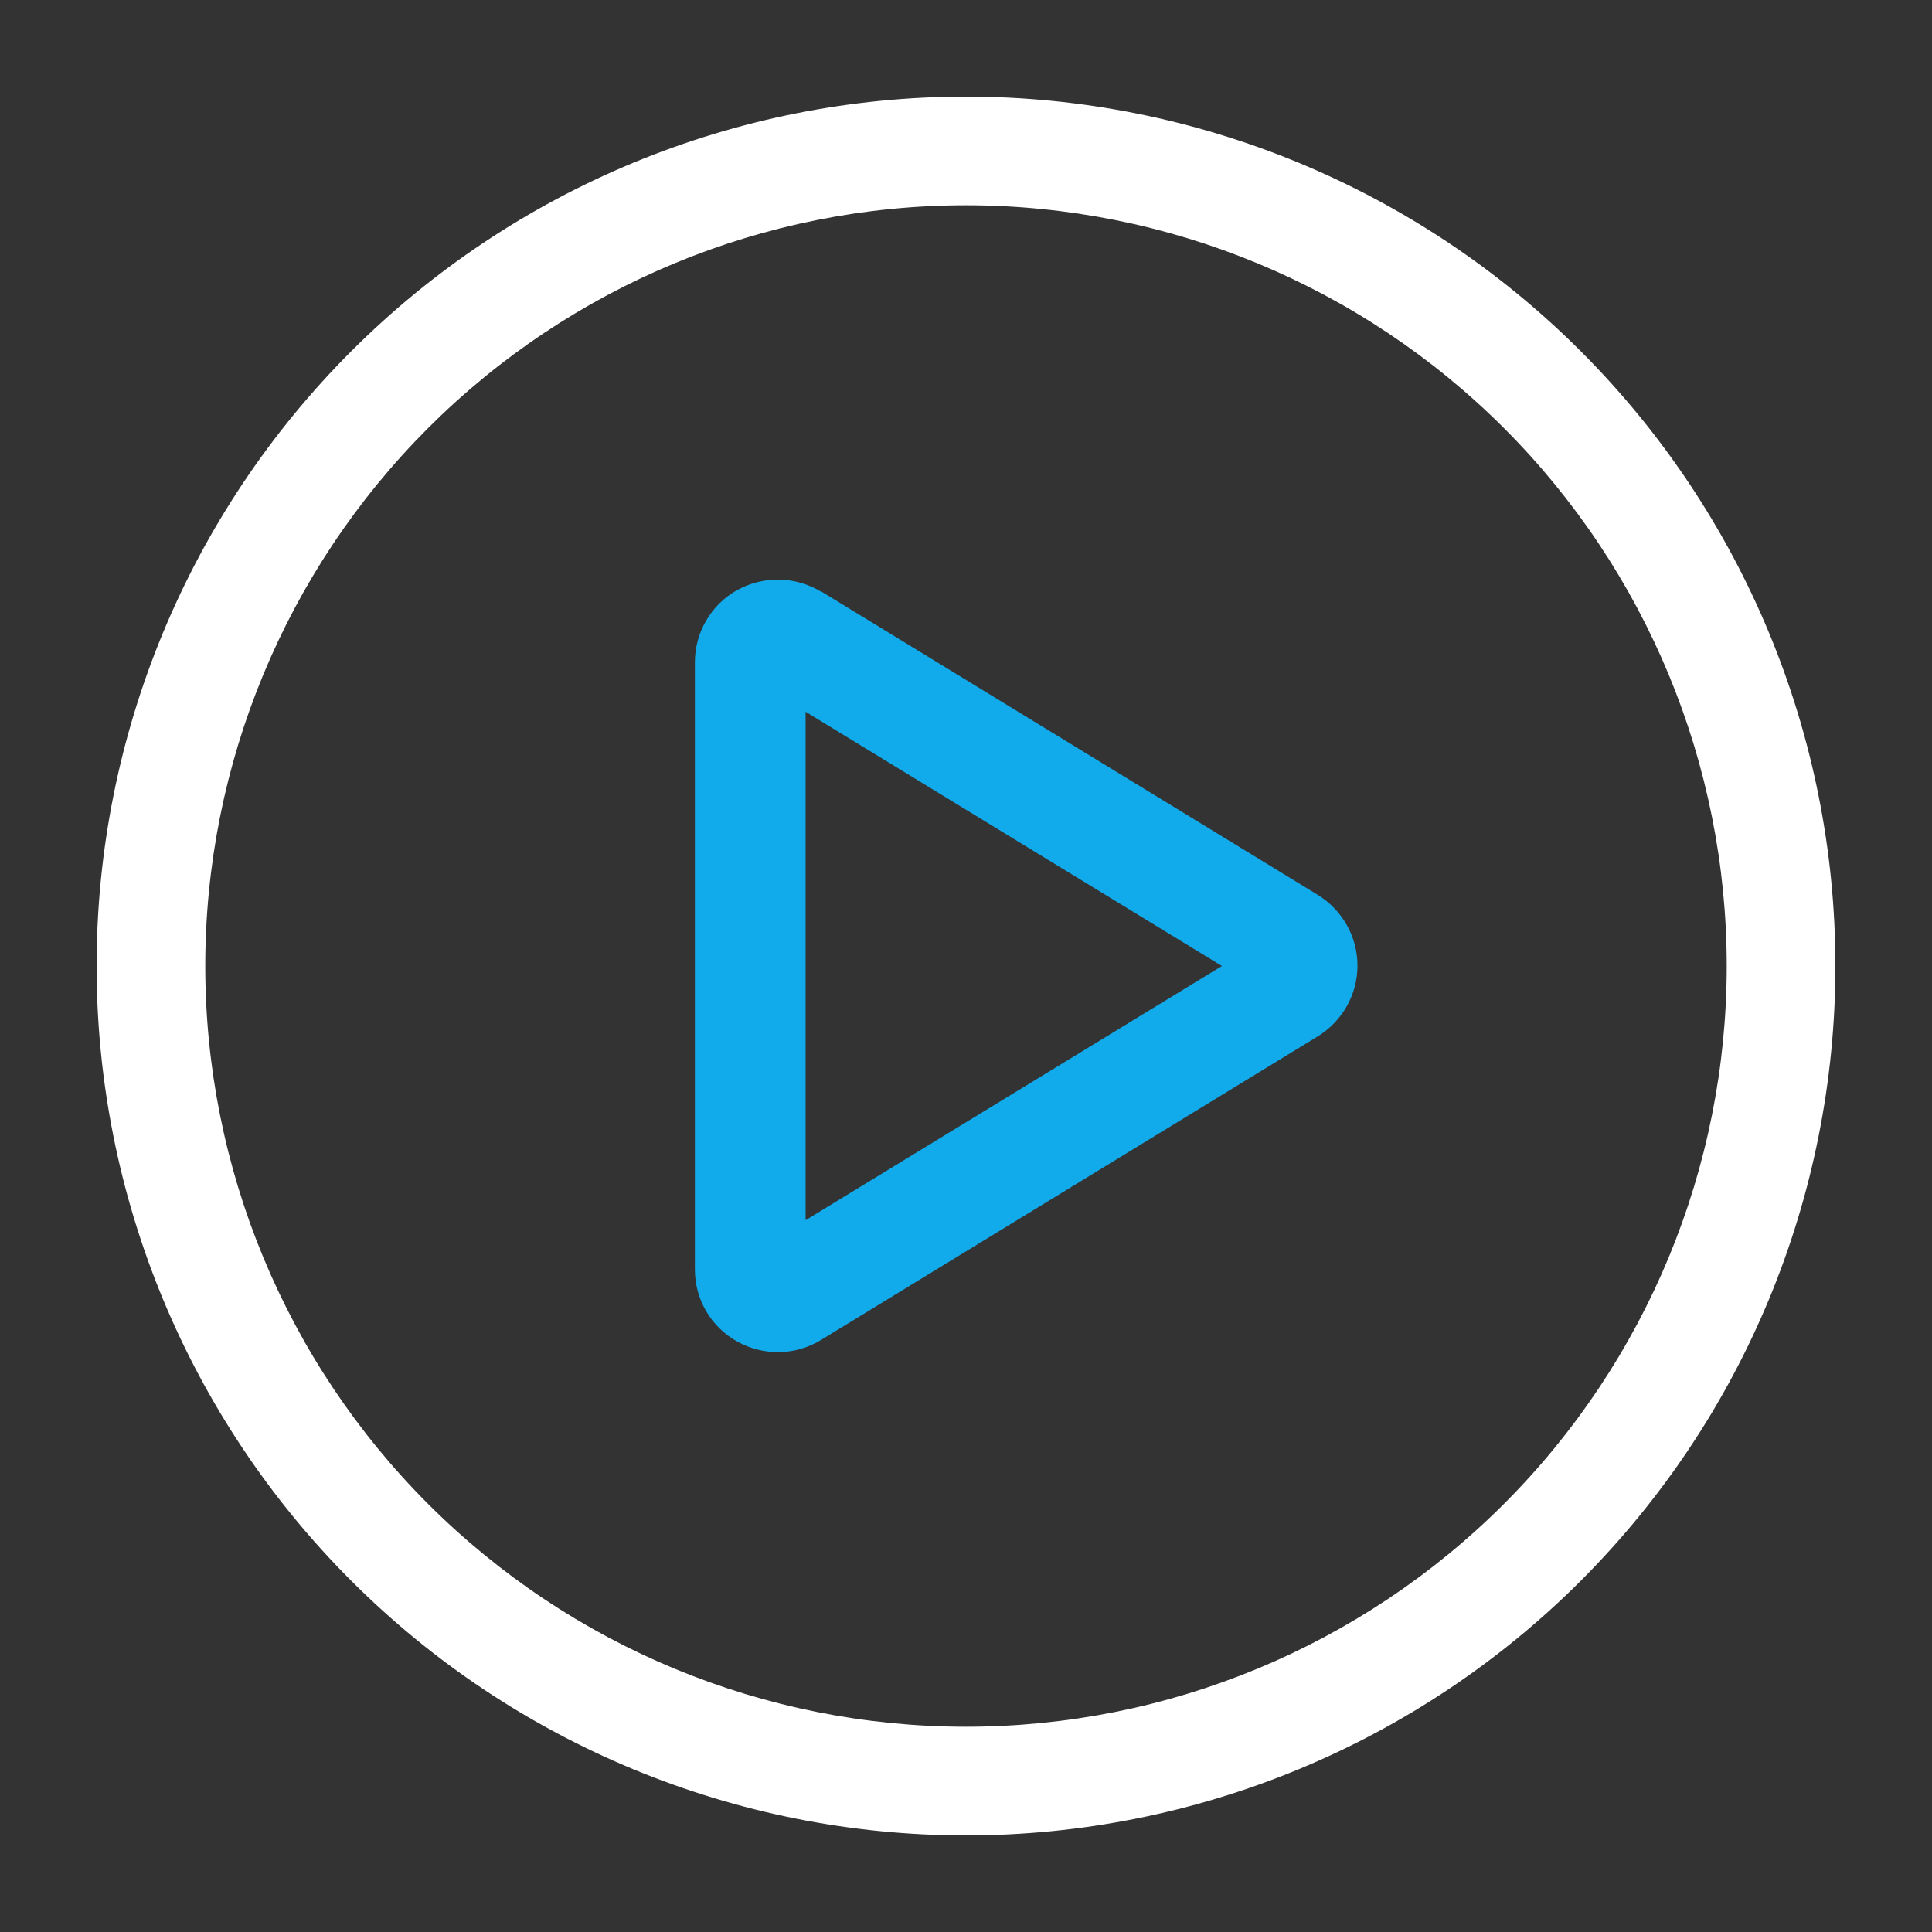
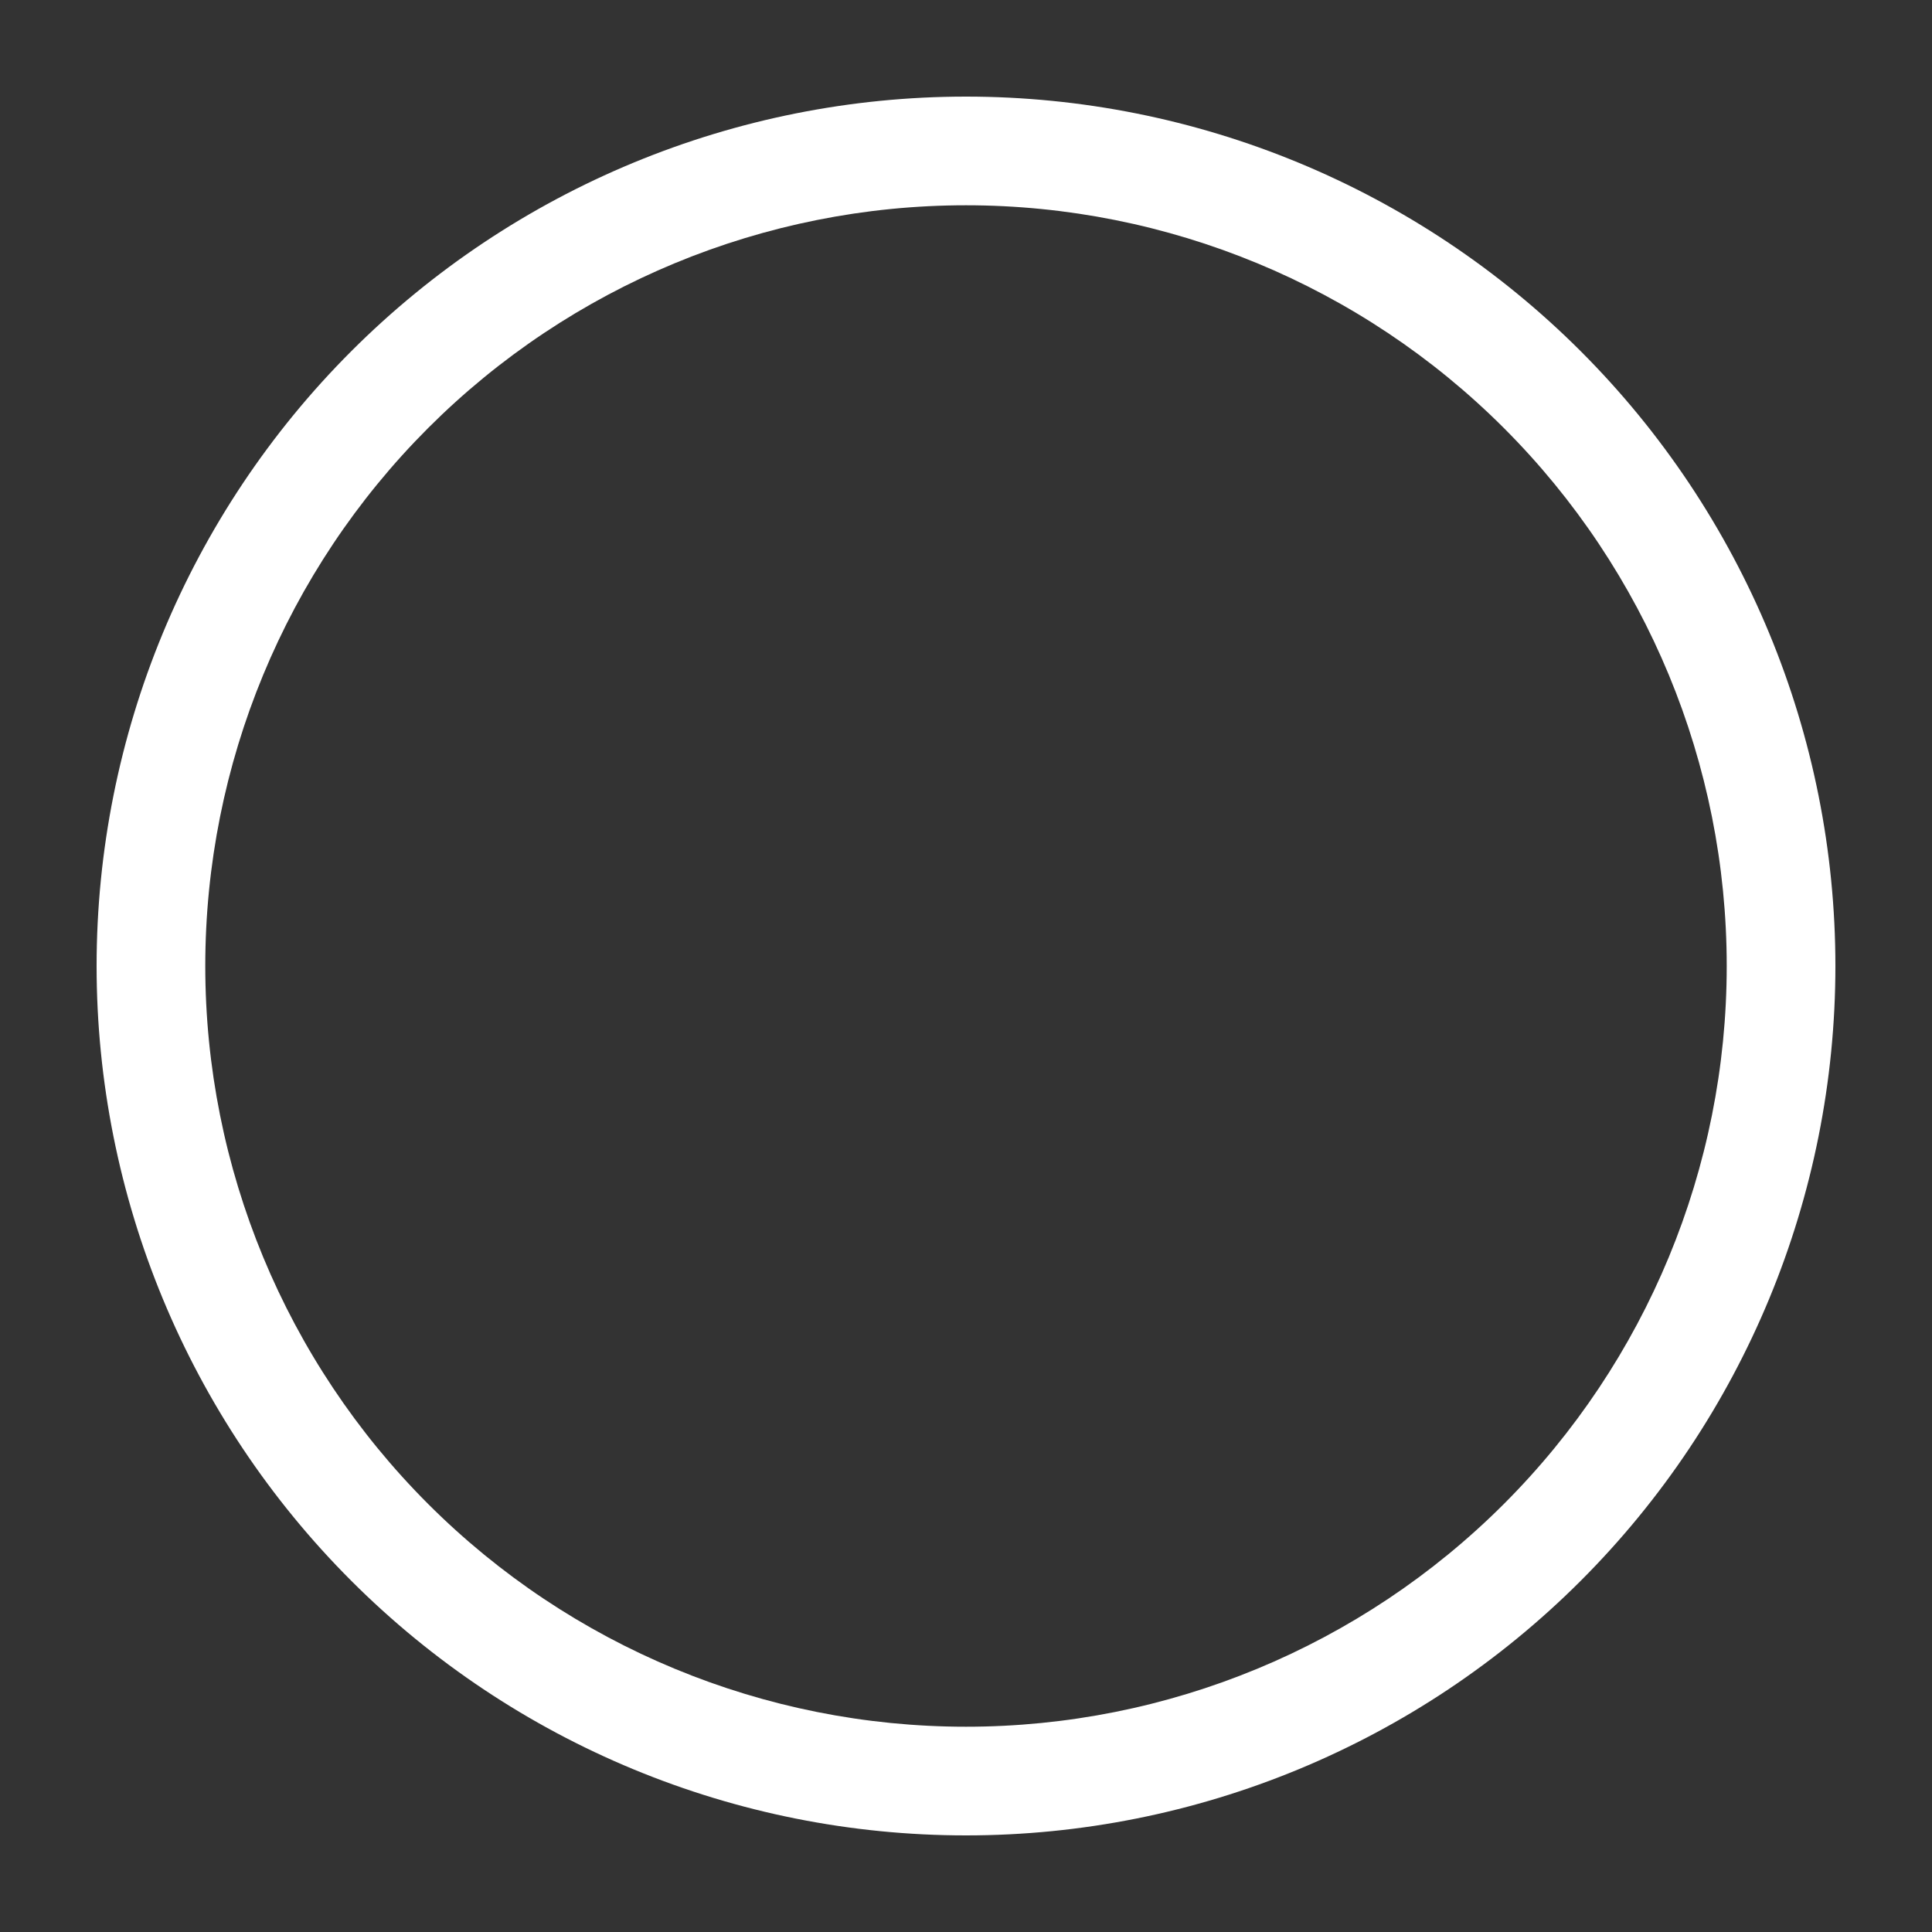
<svg xmlns="http://www.w3.org/2000/svg" width="40" height="40" viewBox="0 0 40 40" fill="none">
  <rect x="0" y="0" width="40" height="40" fill="#333333" stroke="none" />
  <path d="M20 4.25C24.177 4.25 28.183 5.909 31.137 8.863C34.091 11.817 35.75 15.823 35.75 20C35.75 24.177 34.091 28.183 31.137 31.137C28.183 34.091 24.177 35.75 20 35.75C15.823 35.75 11.817 34.091 8.863 31.137C5.909 28.183 4.25 24.177 4.25 20C4.25 15.823 5.909 11.817 8.863 8.863C11.817 5.909 15.823 4.25 20 4.25ZM20 38C24.774 38 29.352 36.104 32.728 32.728C36.104 29.352 38 24.774 38 20C38 15.226 36.104 10.648 32.728 7.272C29.352 3.896 24.774 2 20 2C15.226 2 10.648 3.896 7.272 7.272C3.896 10.648 2 15.226 2 20C2 24.774 3.896 29.352 7.272 32.728C10.648 36.104 15.226 38 20 38Z" fill="white" />
-   <path d="M15.265 12.216C15.807 11.916 16.473 11.93 17.001 12.251V12.244L27.284 18.528C27.791 18.842 28.105 19.392 28.105 19.992C28.105 20.592 27.791 21.142 27.284 21.456L17.001 27.741C16.465 28.07 15.807 28.076 15.265 27.776C14.722 27.476 14.387 26.905 14.387 26.284V13.708C14.387 13.094 14.722 12.516 15.265 12.216ZM16.679 25.263L25.299 20L16.679 14.736V25.263Z" fill="#11ABEC" />
</svg>